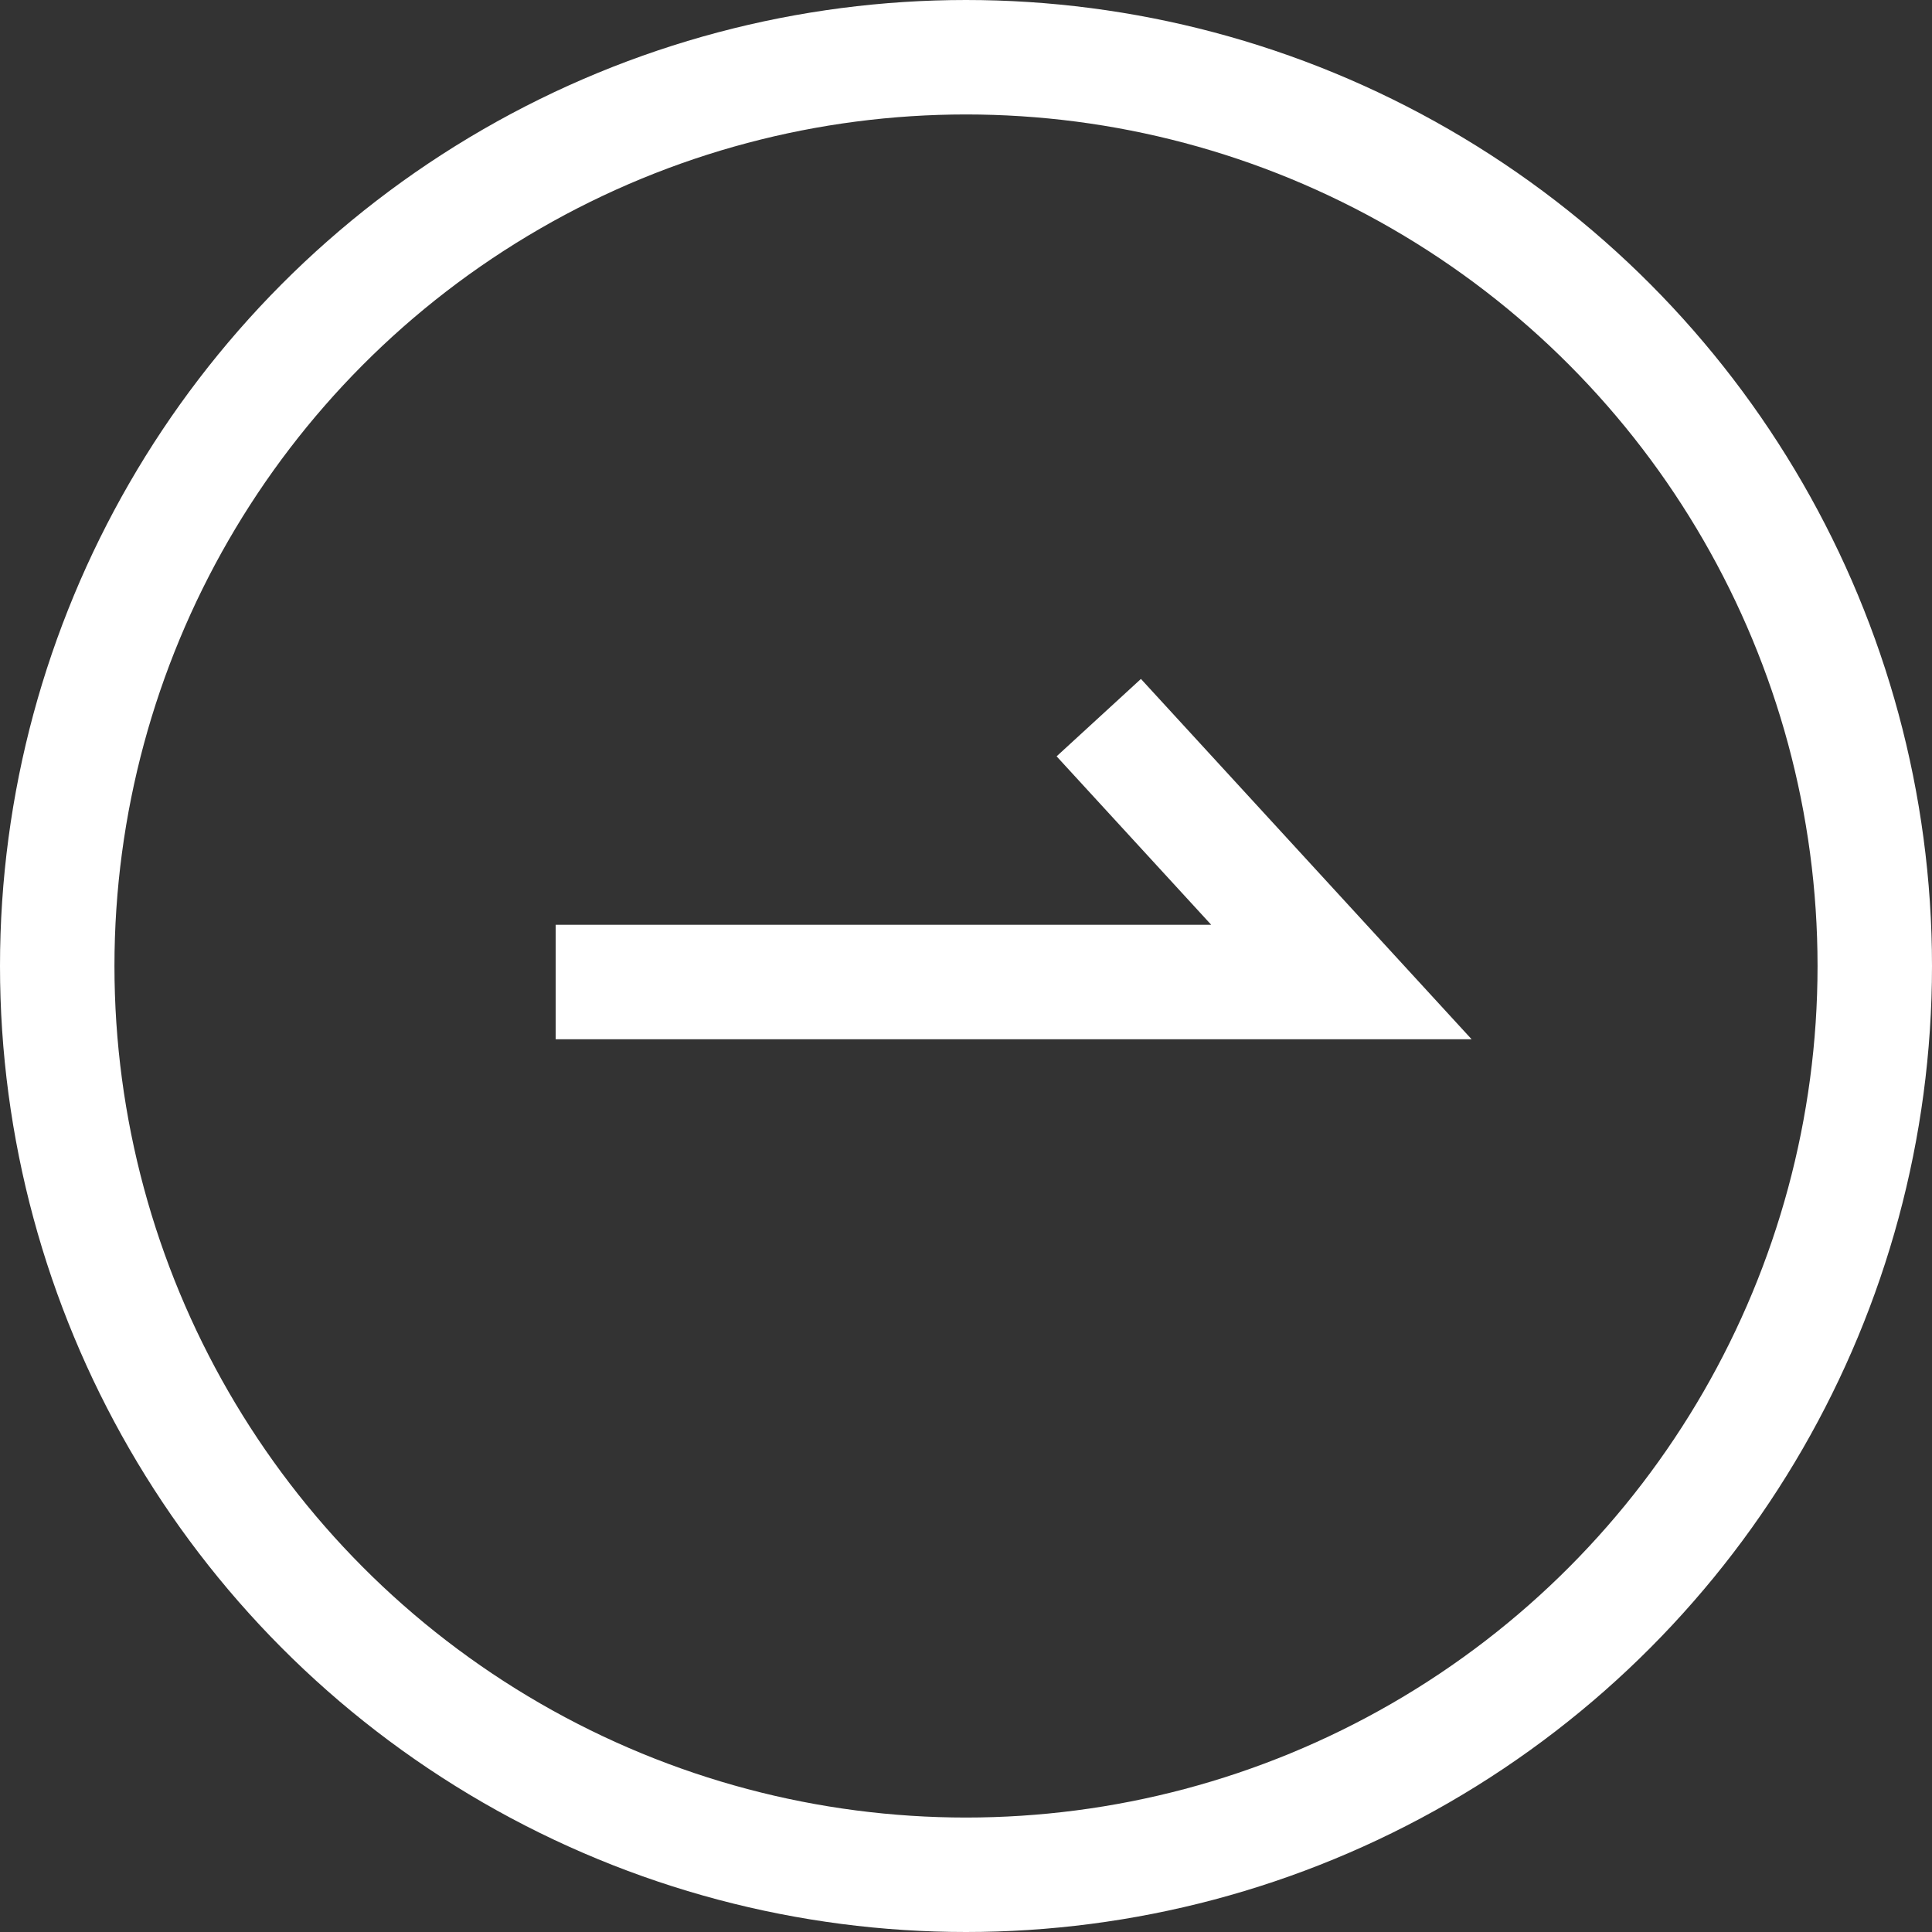
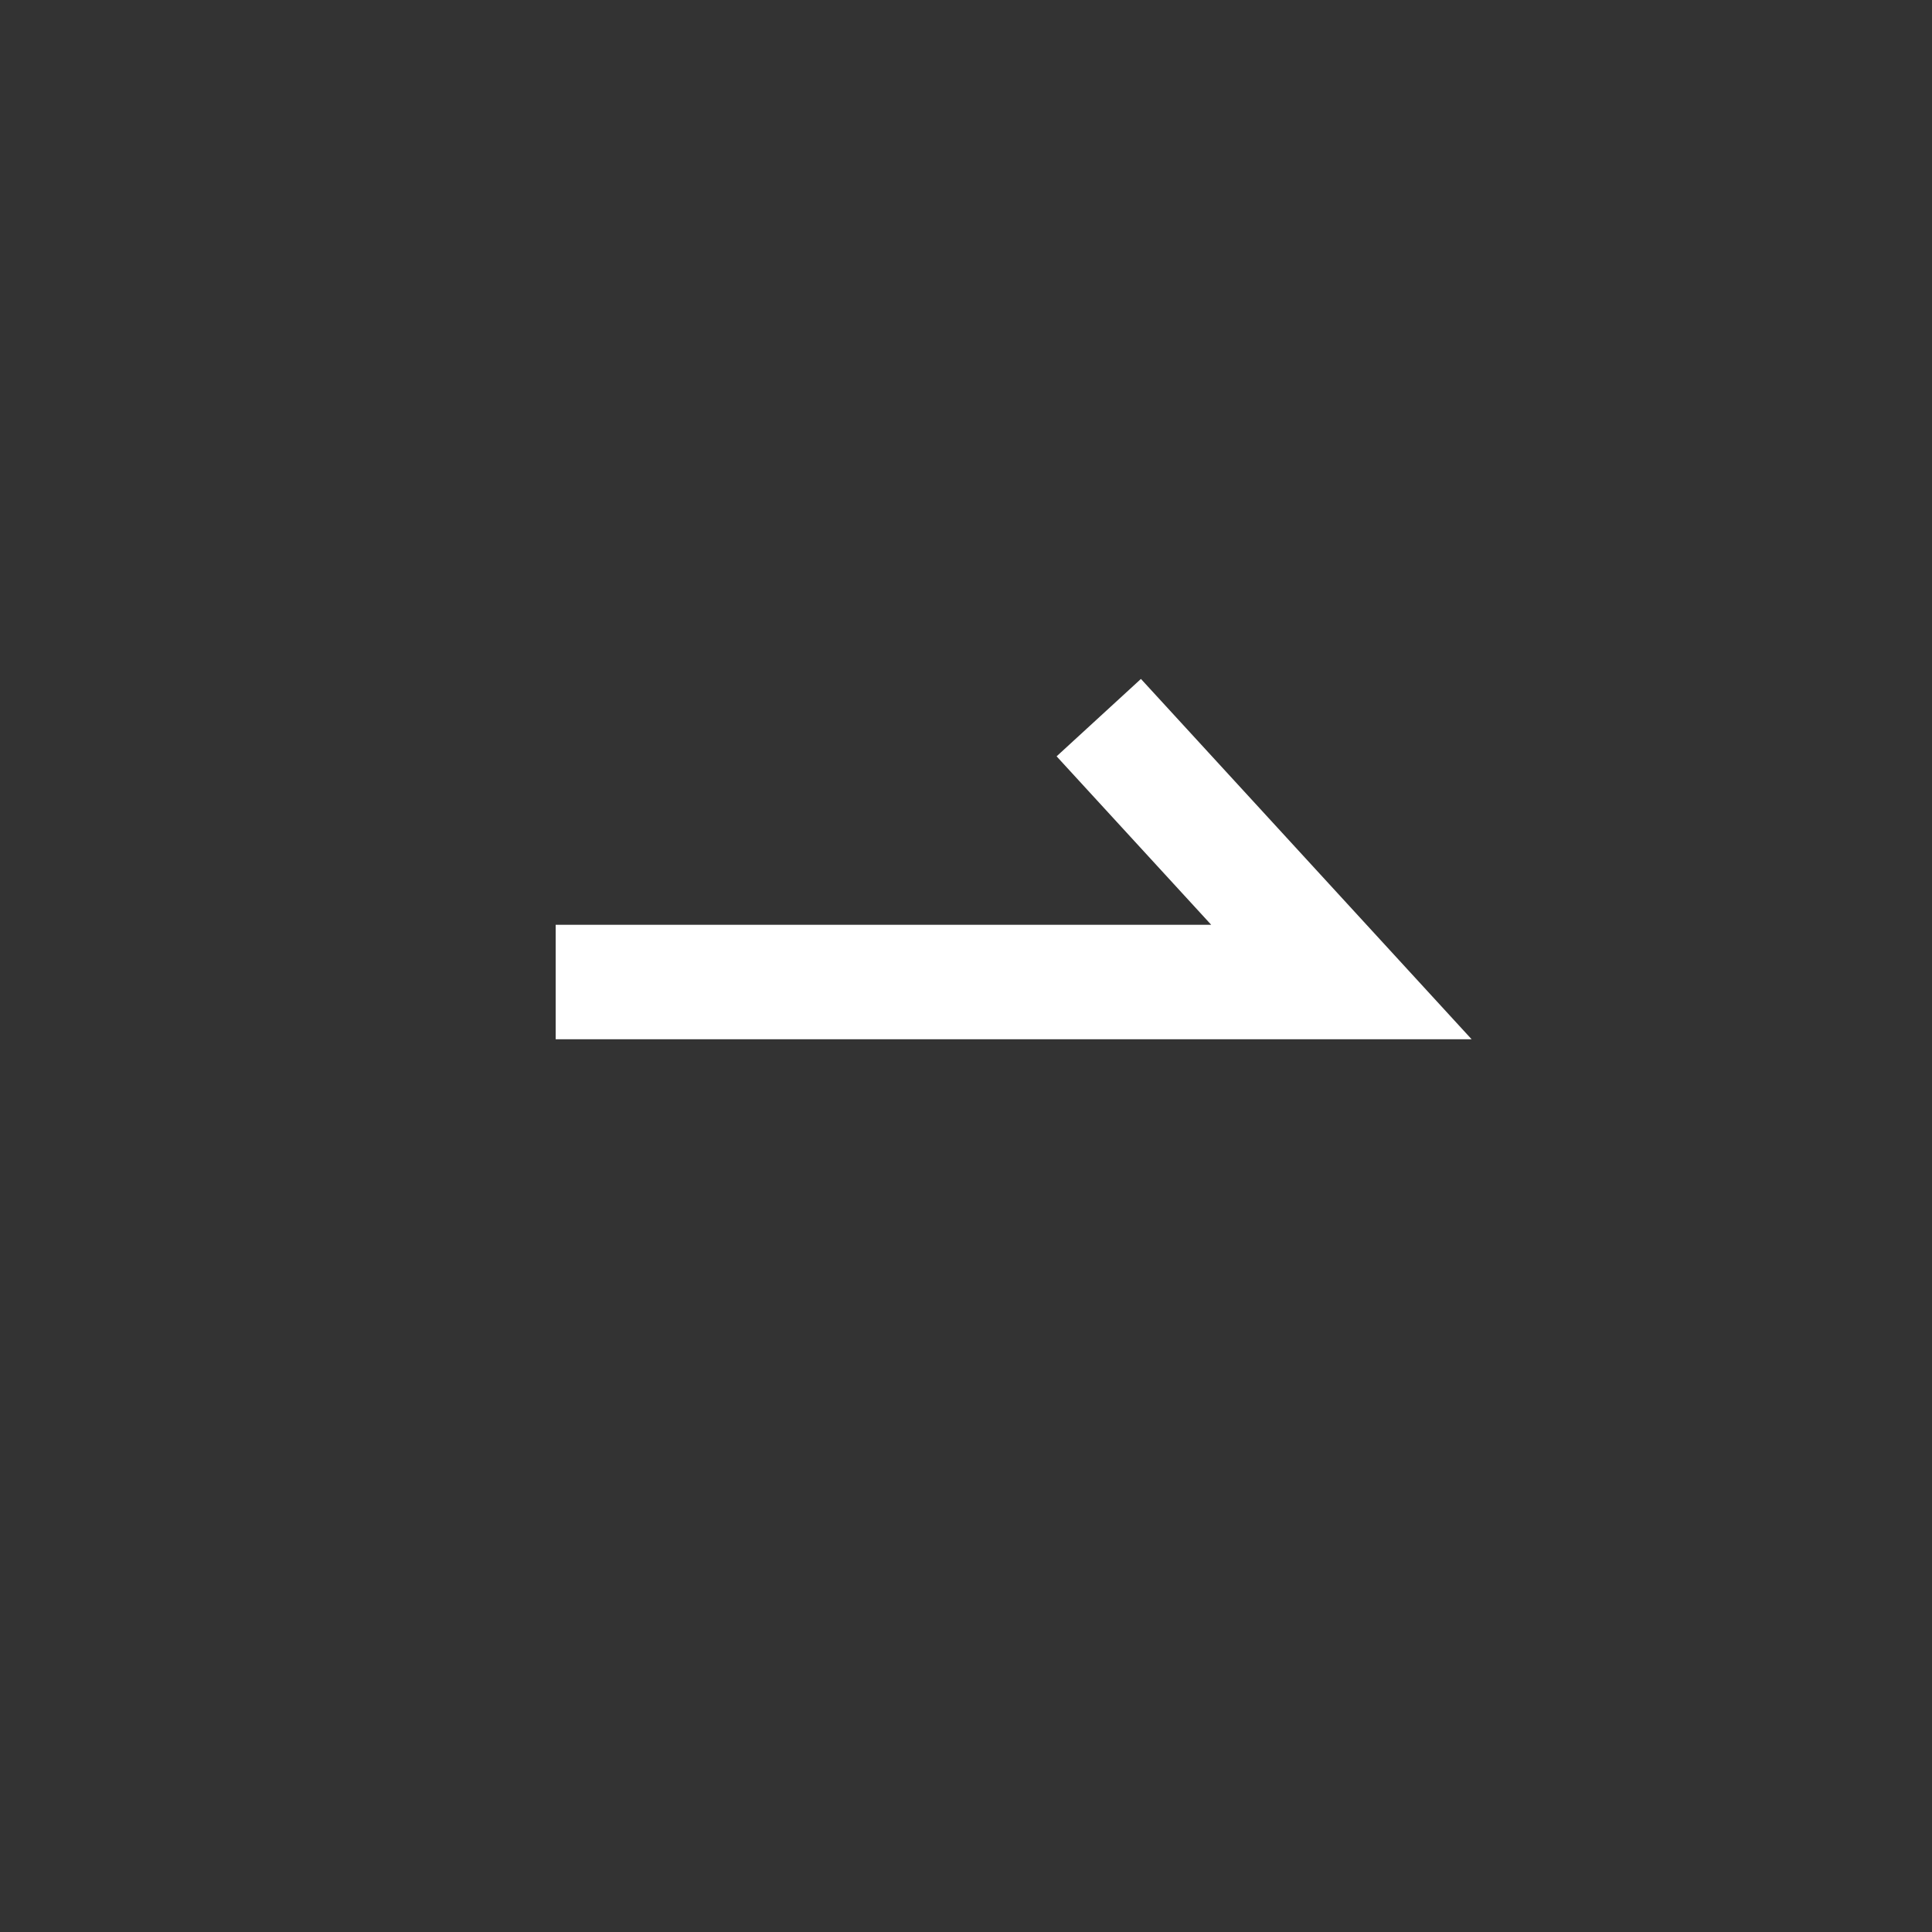
<svg xmlns="http://www.w3.org/2000/svg" id="Layer_2" data-name="Layer 2" viewBox="0 0 33.76 33.76">
  <rect x="0" y="0" width="33.76" height="33.76" fill="#333333" stroke="none" />
  <defs>
    <style>
      .cls-1 {
        fill: none;
        stroke: #fff;
        stroke-width: 2px;
      }
    </style>
  </defs>
  <g id="design">
    <g>
      <polyline class="cls-1" points="9.71 17.16 23.44 17.16 19.2 12.54" />
-       <circle class="cls-1" cx="16.88" cy="16.88" r="15.88" />
    </g>
  </g>
</svg>